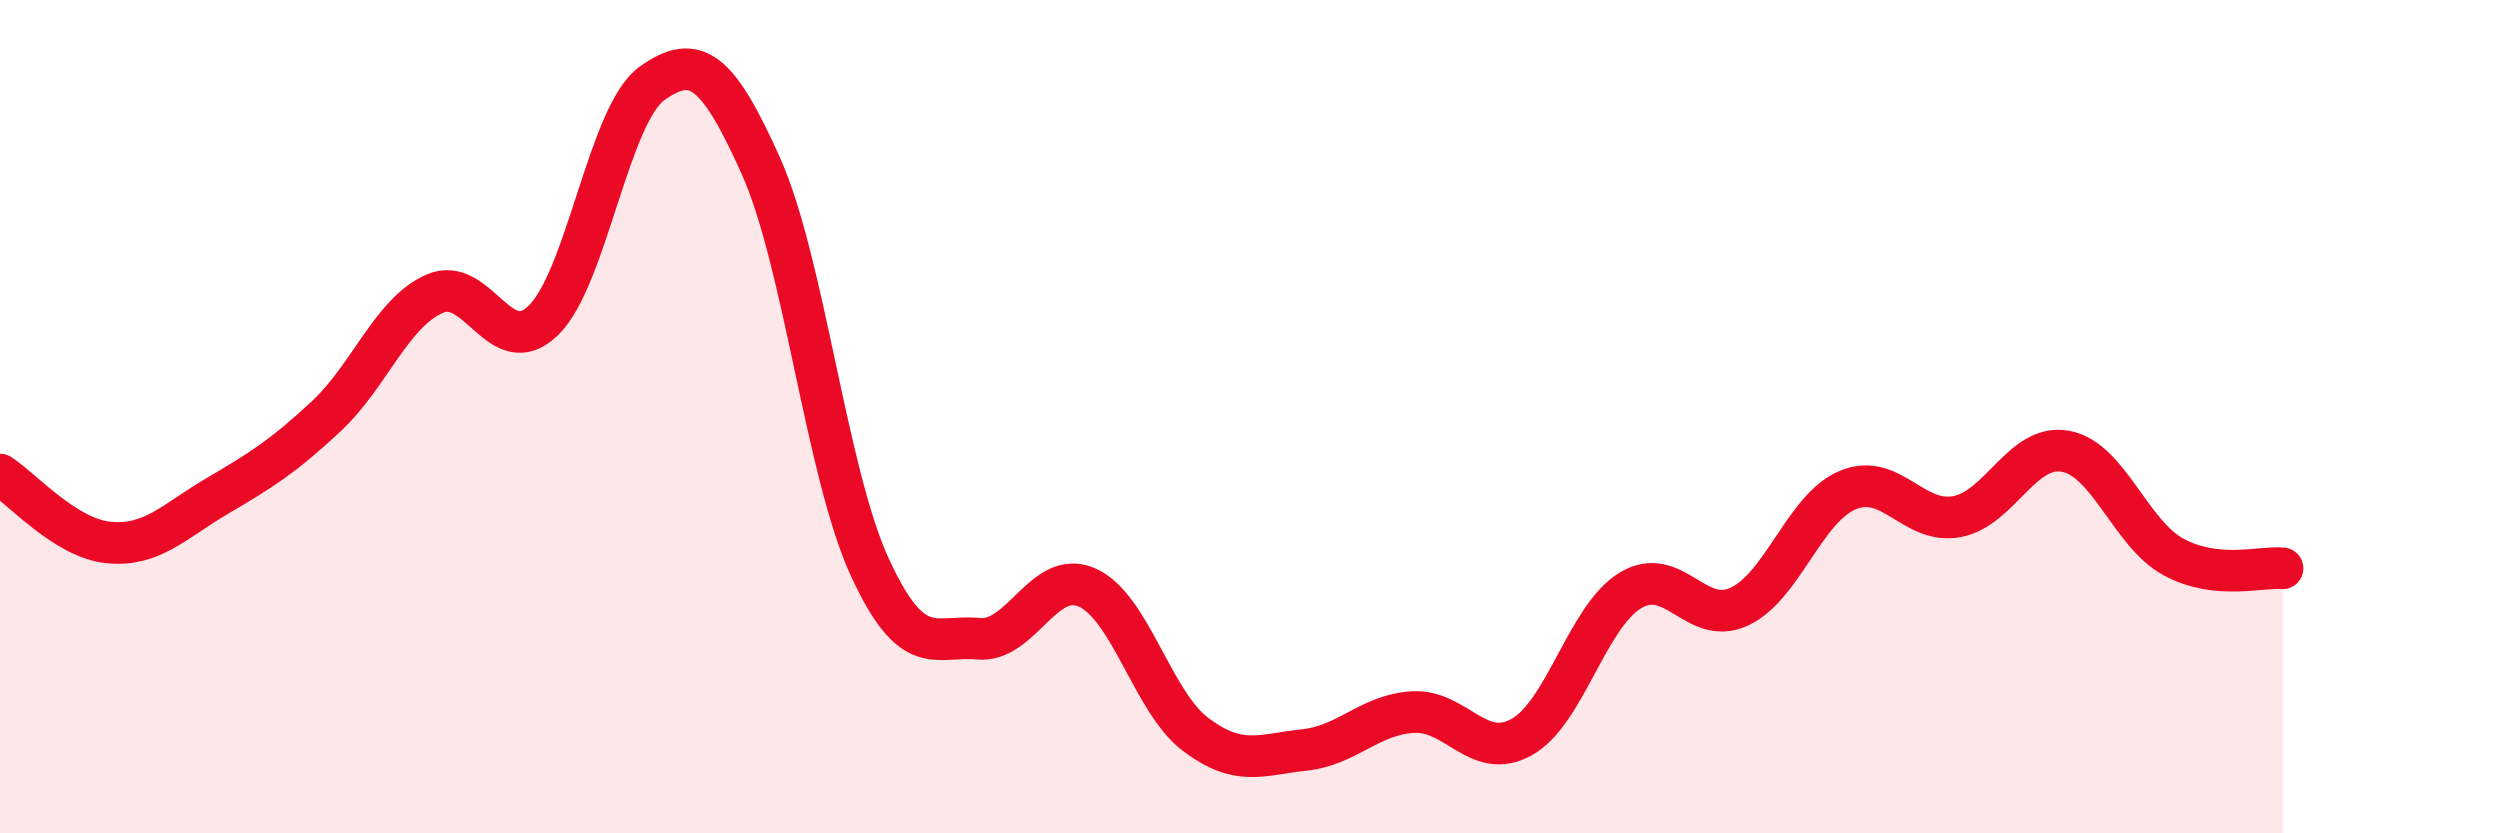
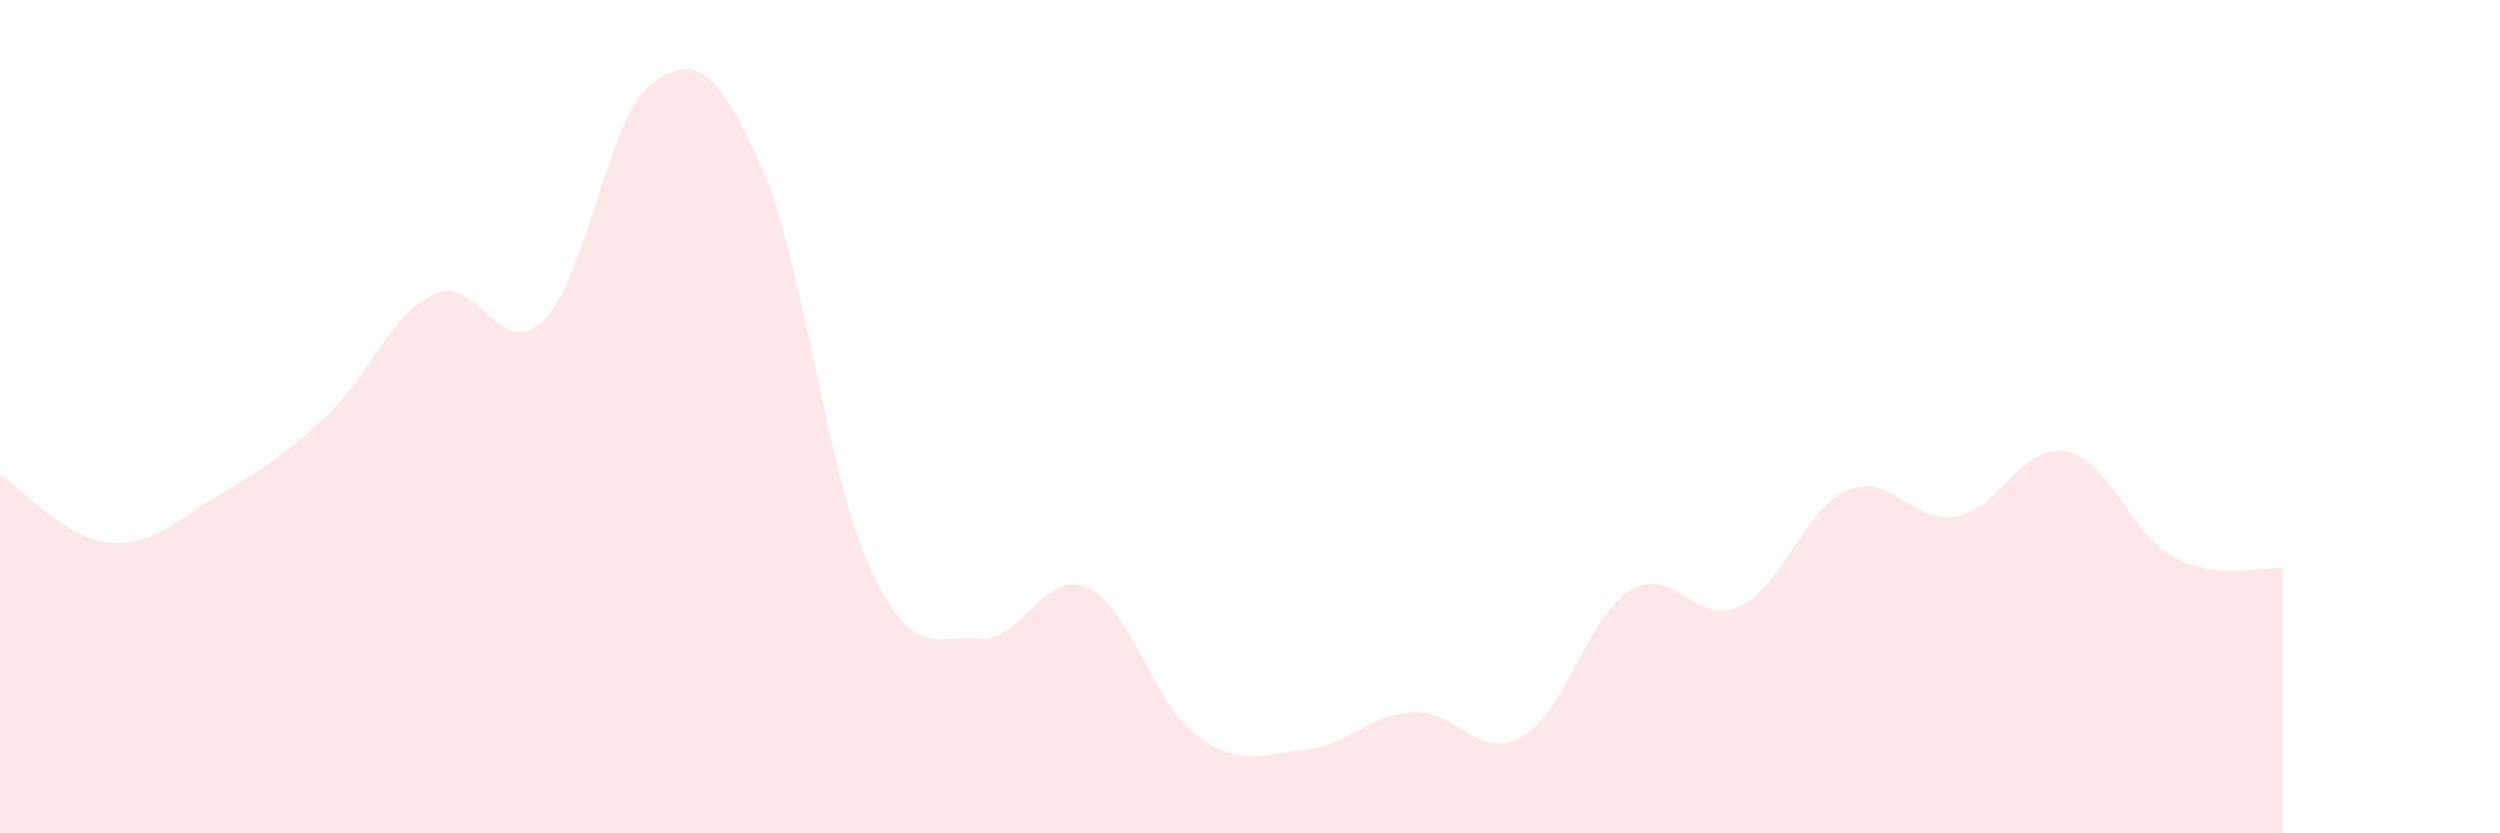
<svg xmlns="http://www.w3.org/2000/svg" width="60" height="20" viewBox="0 0 60 20">
  <path d="M 0,11.39 C 0.52,11.72 1.57,12.92 2.61,13.02 C 3.65,13.12 4.18,12.51 5.22,11.9 C 6.26,11.29 6.79,10.96 7.83,9.99 C 8.87,9.02 9.39,7.51 10.43,7.05 C 11.47,6.59 12,8.7 13.04,7.69 C 14.08,6.68 14.61,2.74 15.65,2 C 16.69,1.26 17.22,1.66 18.26,3.98 C 19.3,6.3 19.83,11.33 20.87,13.6 C 21.91,15.87 22.44,15.23 23.48,15.33 C 24.52,15.43 25.05,13.64 26.09,14.1 C 27.13,14.56 27.66,16.85 28.7,17.63 C 29.74,18.41 30.26,18.11 31.3,18 C 32.34,17.89 32.87,17.15 33.91,17.09 C 34.95,17.03 35.48,18.27 36.52,17.69 C 37.56,17.11 38.09,14.8 39.13,14.17 C 40.17,13.54 40.7,15.04 41.74,14.56 C 42.78,14.08 43.31,12.19 44.35,11.76 C 45.39,11.33 45.92,12.59 46.96,12.4 C 48,12.21 48.53,10.64 49.57,10.83 C 50.61,11.02 51.13,12.81 52.17,13.37 C 53.21,13.93 54.26,13.59 54.78,13.64L54.78 20L0 20Z" fill="#EB0A25" opacity="0.1" stroke-linecap="round" stroke-linejoin="round" />
-   <path d="M 0,11.39 C 0.52,11.72 1.57,12.92 2.61,13.02 C 3.65,13.12 4.18,12.51 5.22,11.9 C 6.26,11.29 6.79,10.96 7.83,9.99 C 8.87,9.02 9.39,7.51 10.43,7.05 C 11.47,6.59 12,8.7 13.04,7.69 C 14.08,6.68 14.61,2.74 15.65,2 C 16.69,1.26 17.22,1.66 18.26,3.98 C 19.3,6.3 19.83,11.33 20.87,13.6 C 21.91,15.87 22.44,15.23 23.48,15.33 C 24.52,15.43 25.05,13.64 26.09,14.1 C 27.13,14.56 27.66,16.85 28.7,17.63 C 29.74,18.41 30.26,18.11 31.3,18 C 32.34,17.89 32.87,17.15 33.91,17.09 C 34.95,17.03 35.48,18.27 36.52,17.69 C 37.56,17.11 38.09,14.8 39.13,14.17 C 40.17,13.54 40.7,15.04 41.74,14.56 C 42.78,14.08 43.31,12.19 44.35,11.76 C 45.39,11.33 45.92,12.59 46.96,12.4 C 48,12.21 48.53,10.64 49.57,10.83 C 50.61,11.02 51.13,12.81 52.17,13.37 C 53.21,13.93 54.26,13.59 54.78,13.64" stroke="#EB0A25" stroke-width="1" fill="none" stroke-linecap="round" stroke-linejoin="round" />
</svg>